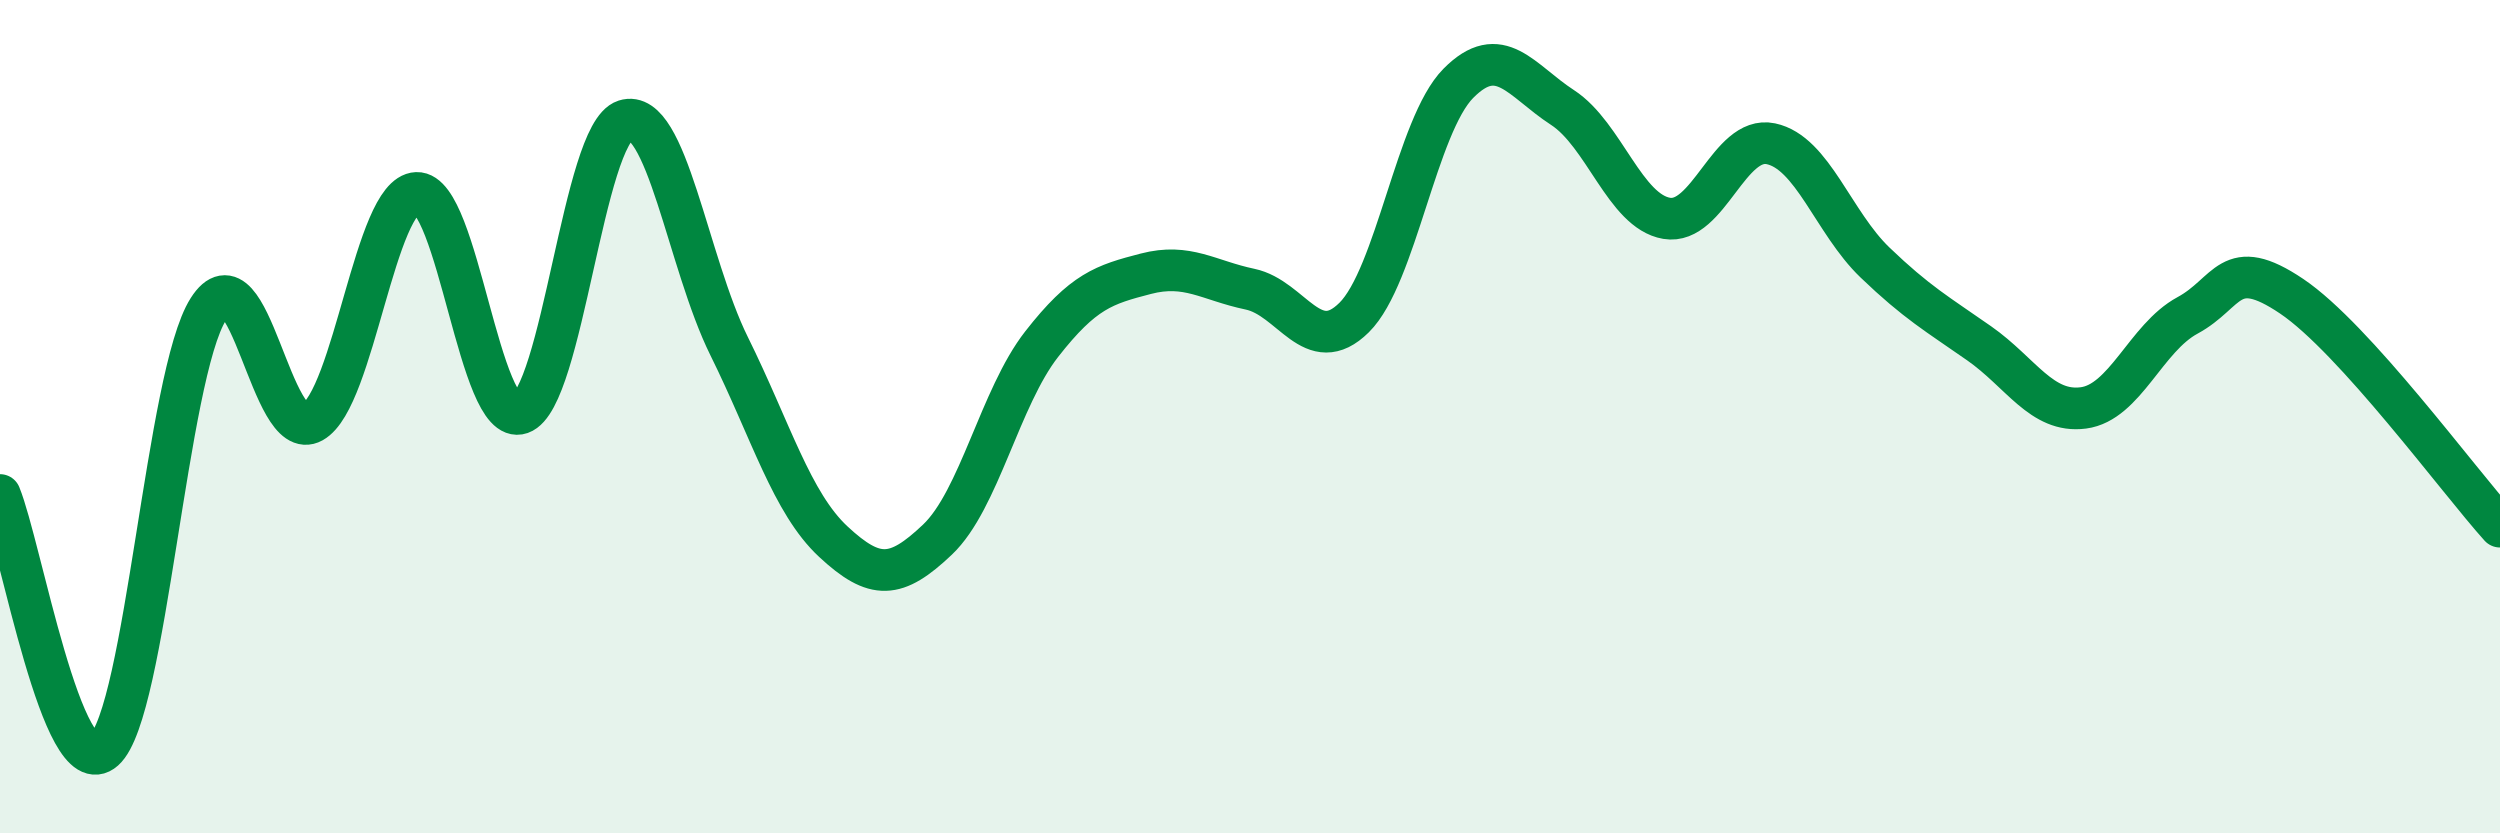
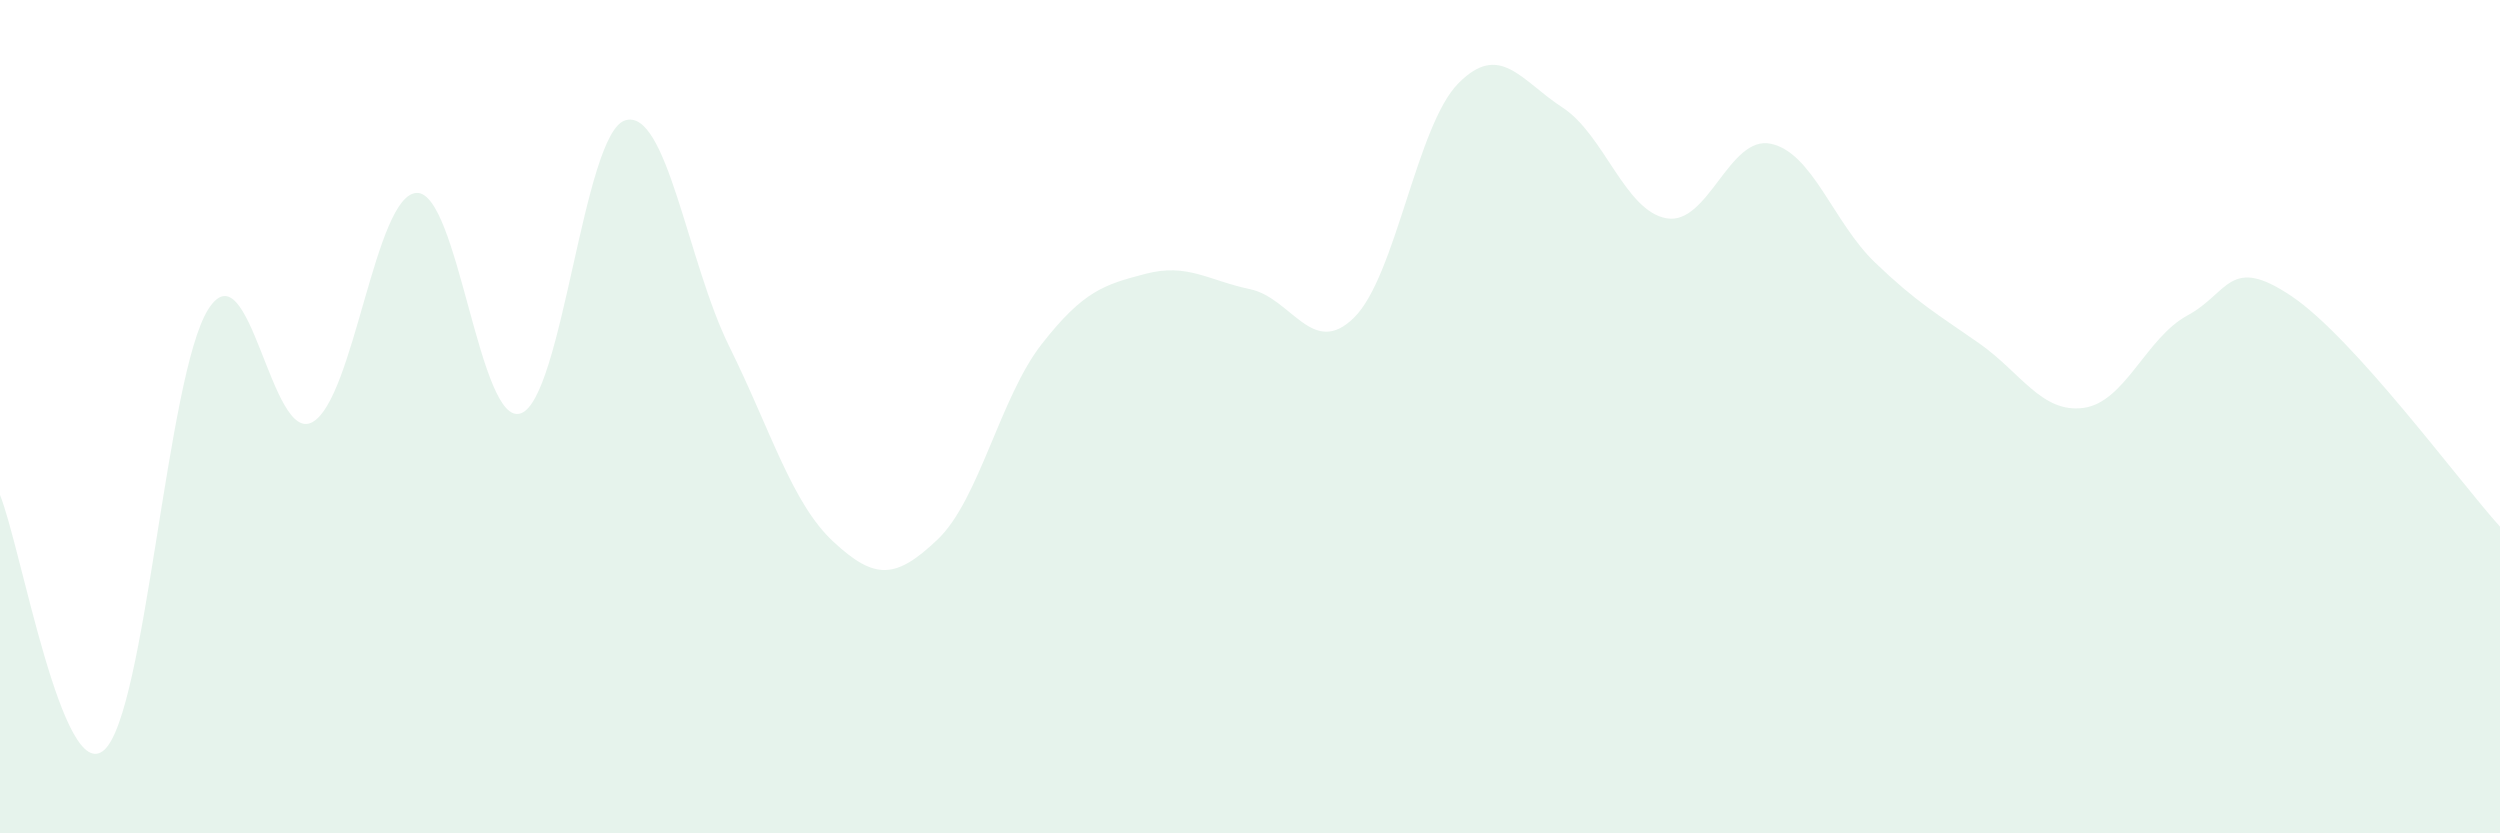
<svg xmlns="http://www.w3.org/2000/svg" width="60" height="20" viewBox="0 0 60 20">
  <path d="M 0,11.88 C 0.5,13.1 1.5,18.89 2.5,18 C 3.5,17.11 4,8.99 5,7.42 C 6,5.85 6.5,10.69 7.5,10.13 C 8.5,9.57 9,4.67 10,4.63 C 11,4.59 11.5,10.27 12.5,9.92 C 13.5,9.57 14,3.21 15,2.89 C 16,2.57 16.5,6.29 17.5,8.31 C 18.5,10.33 19,12.07 20,13 C 21,13.93 21.5,13.9 22.5,12.95 C 23.5,12 24,9.54 25,8.26 C 26,6.98 26.5,6.83 27.5,6.57 C 28.5,6.31 29,6.73 30,6.94 C 31,7.15 31.5,8.61 32.5,7.62 C 33.5,6.63 34,3.01 35,2 C 36,0.99 36.5,1.93 37.5,2.58 C 38.5,3.23 39,5.07 40,5.24 C 41,5.41 41.5,3.24 42.5,3.45 C 43.5,3.66 44,5.34 45,6.3 C 46,7.26 46.5,7.54 47.5,8.24 C 48.5,8.94 49,9.92 50,9.79 C 51,9.66 51.5,8.11 52.5,7.57 C 53.5,7.03 53.5,6.1 55,7.11 C 56.5,8.12 59,11.53 60,12.64L60 20L0 20Z" fill="#008740" opacity="0.1" stroke-linecap="round" stroke-linejoin="round" />
-   <path d="M 0,11.88 C 0.5,13.1 1.5,18.89 2.5,18 C 3.5,17.11 4,8.99 5,7.42 C 6,5.85 6.5,10.69 7.5,10.13 C 8.5,9.57 9,4.67 10,4.63 C 11,4.59 11.5,10.27 12.5,9.92 C 13.5,9.57 14,3.21 15,2.89 C 16,2.57 16.5,6.29 17.5,8.31 C 18.5,10.33 19,12.07 20,13 C 21,13.93 21.5,13.9 22.5,12.95 C 23.5,12 24,9.54 25,8.26 C 26,6.98 26.5,6.83 27.5,6.57 C 28.5,6.31 29,6.73 30,6.94 C 31,7.15 31.5,8.61 32.5,7.62 C 33.5,6.63 34,3.01 35,2 C 36,0.99 36.5,1.93 37.5,2.58 C 38.5,3.23 39,5.07 40,5.24 C 41,5.41 41.5,3.24 42.5,3.45 C 43.5,3.66 44,5.34 45,6.3 C 46,7.26 46.5,7.54 47.5,8.24 C 48.5,8.94 49,9.92 50,9.79 C 51,9.66 51.5,8.11 52.5,7.57 C 53.5,7.03 53.5,6.1 55,7.11 C 56.5,8.12 59,11.53 60,12.64" stroke="#008740" stroke-width="1" fill="none" stroke-linecap="round" stroke-linejoin="round" />
</svg>